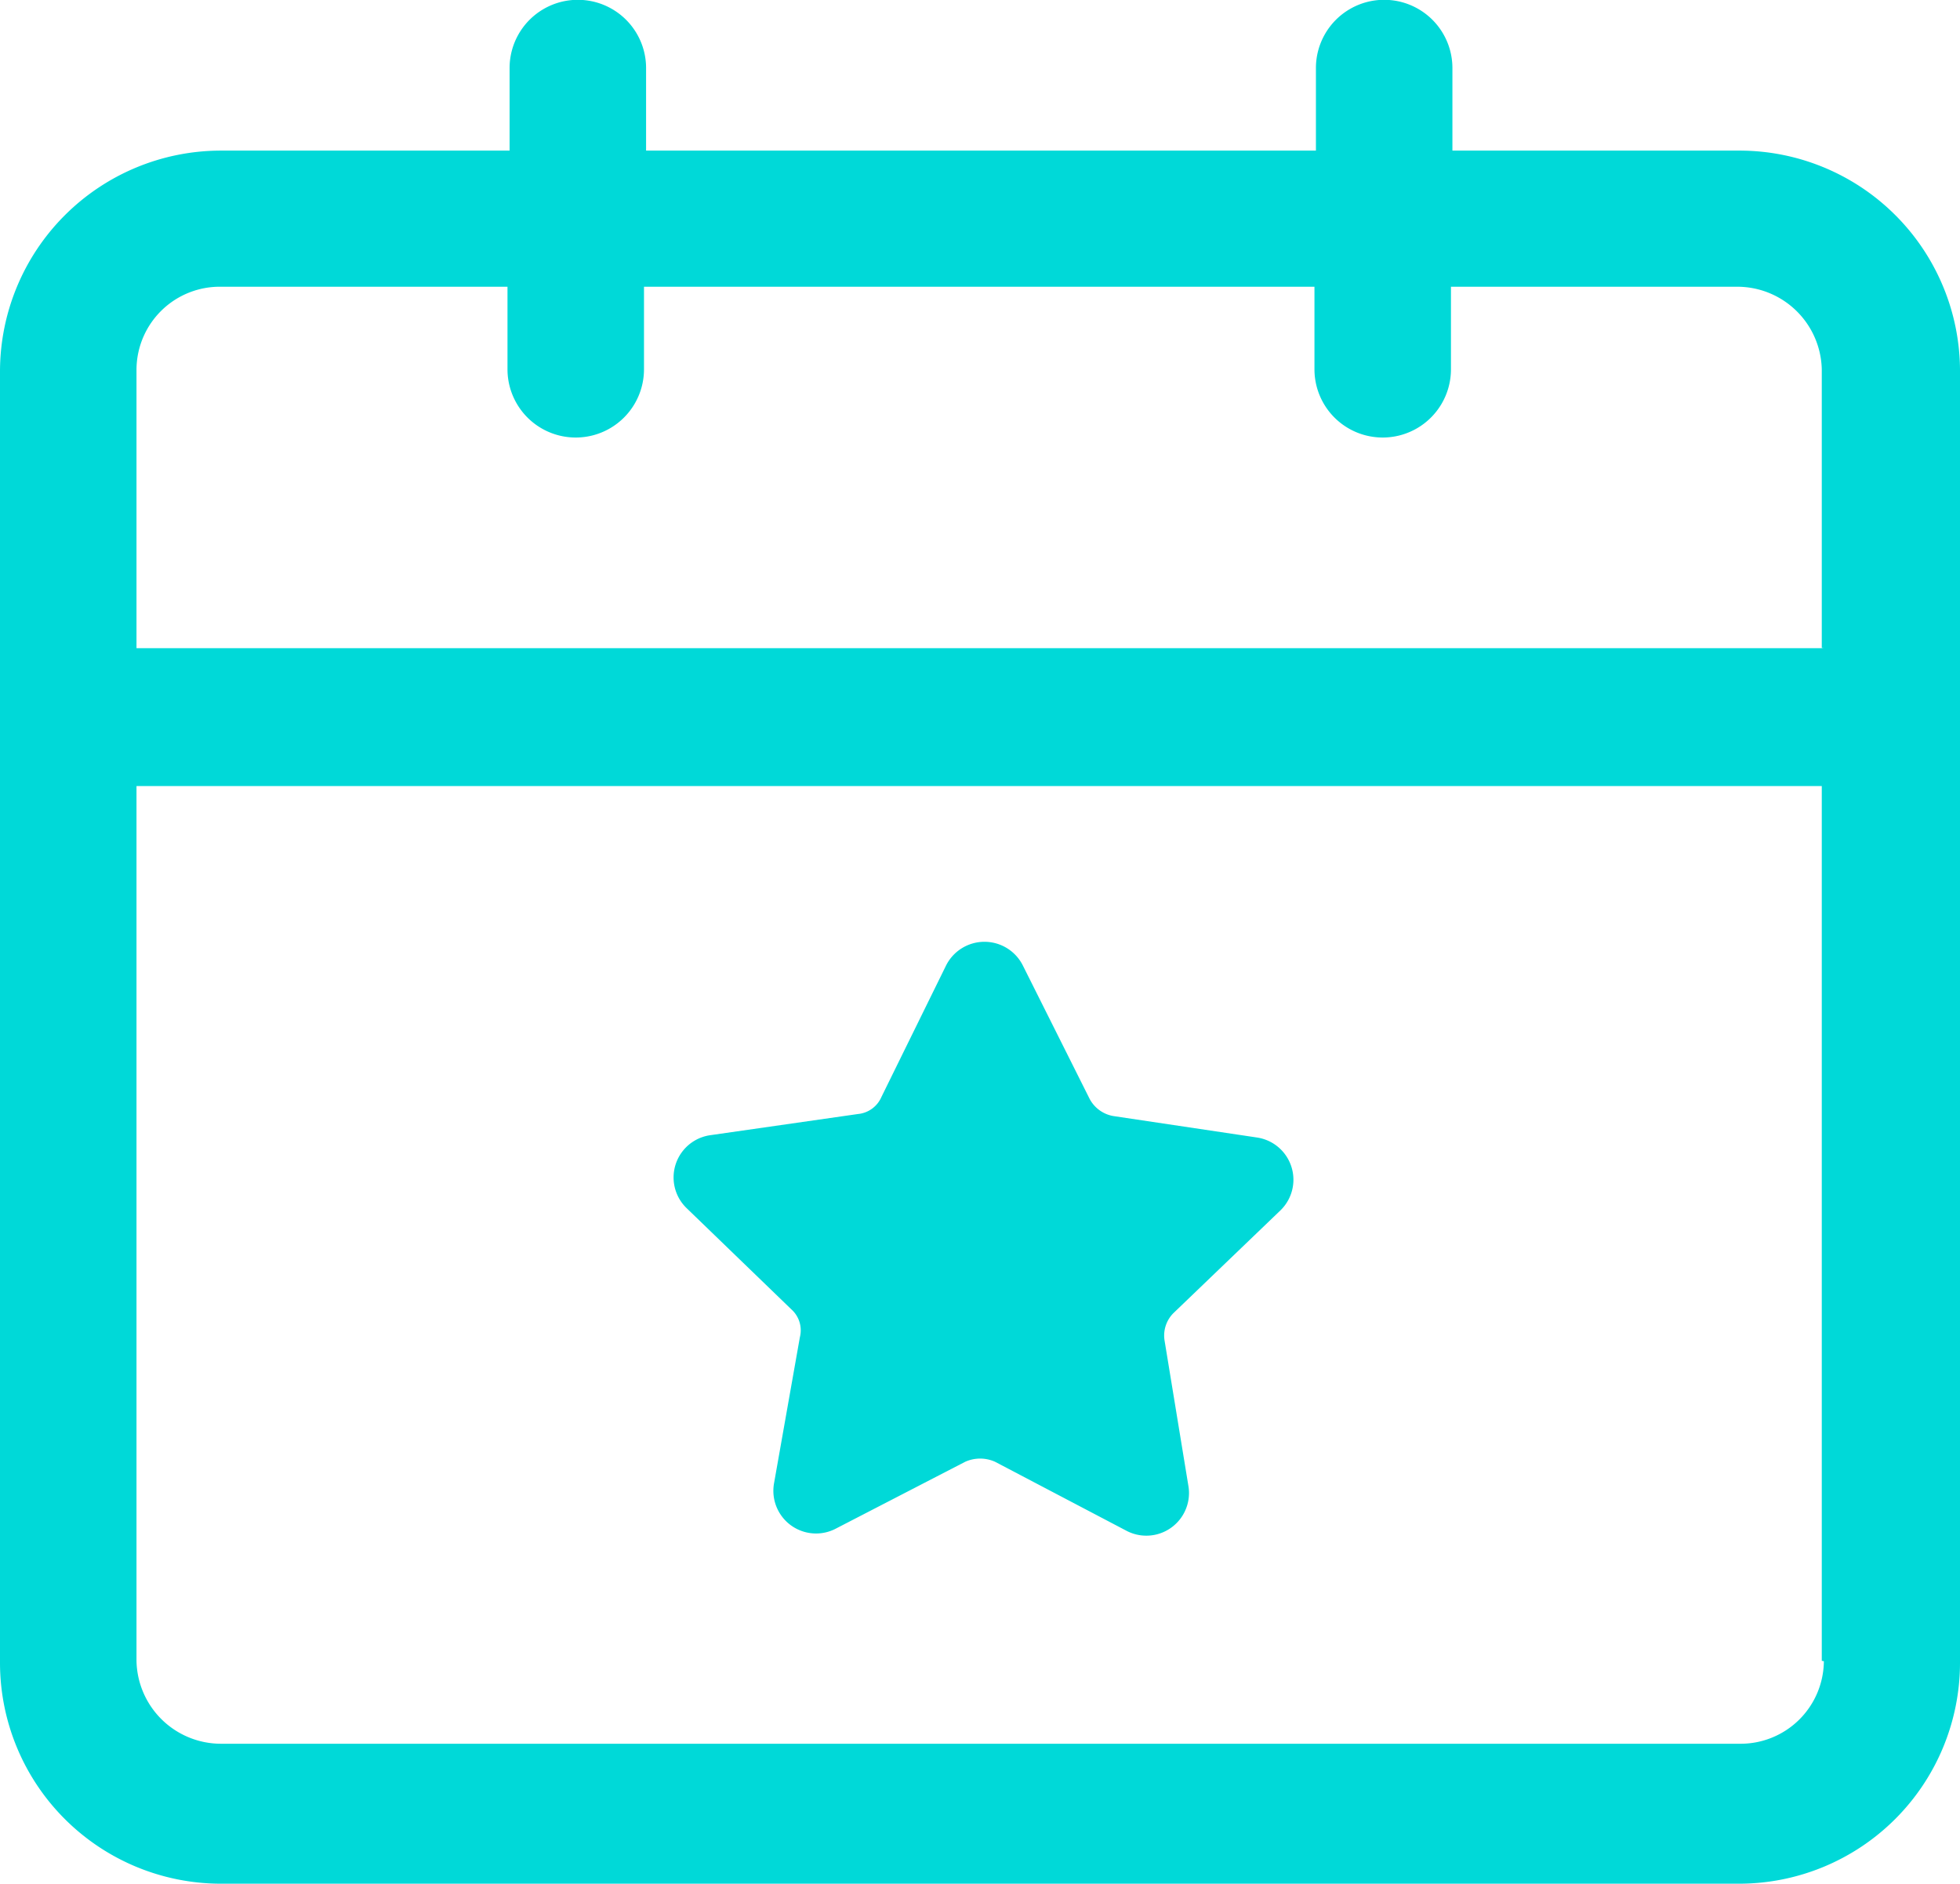
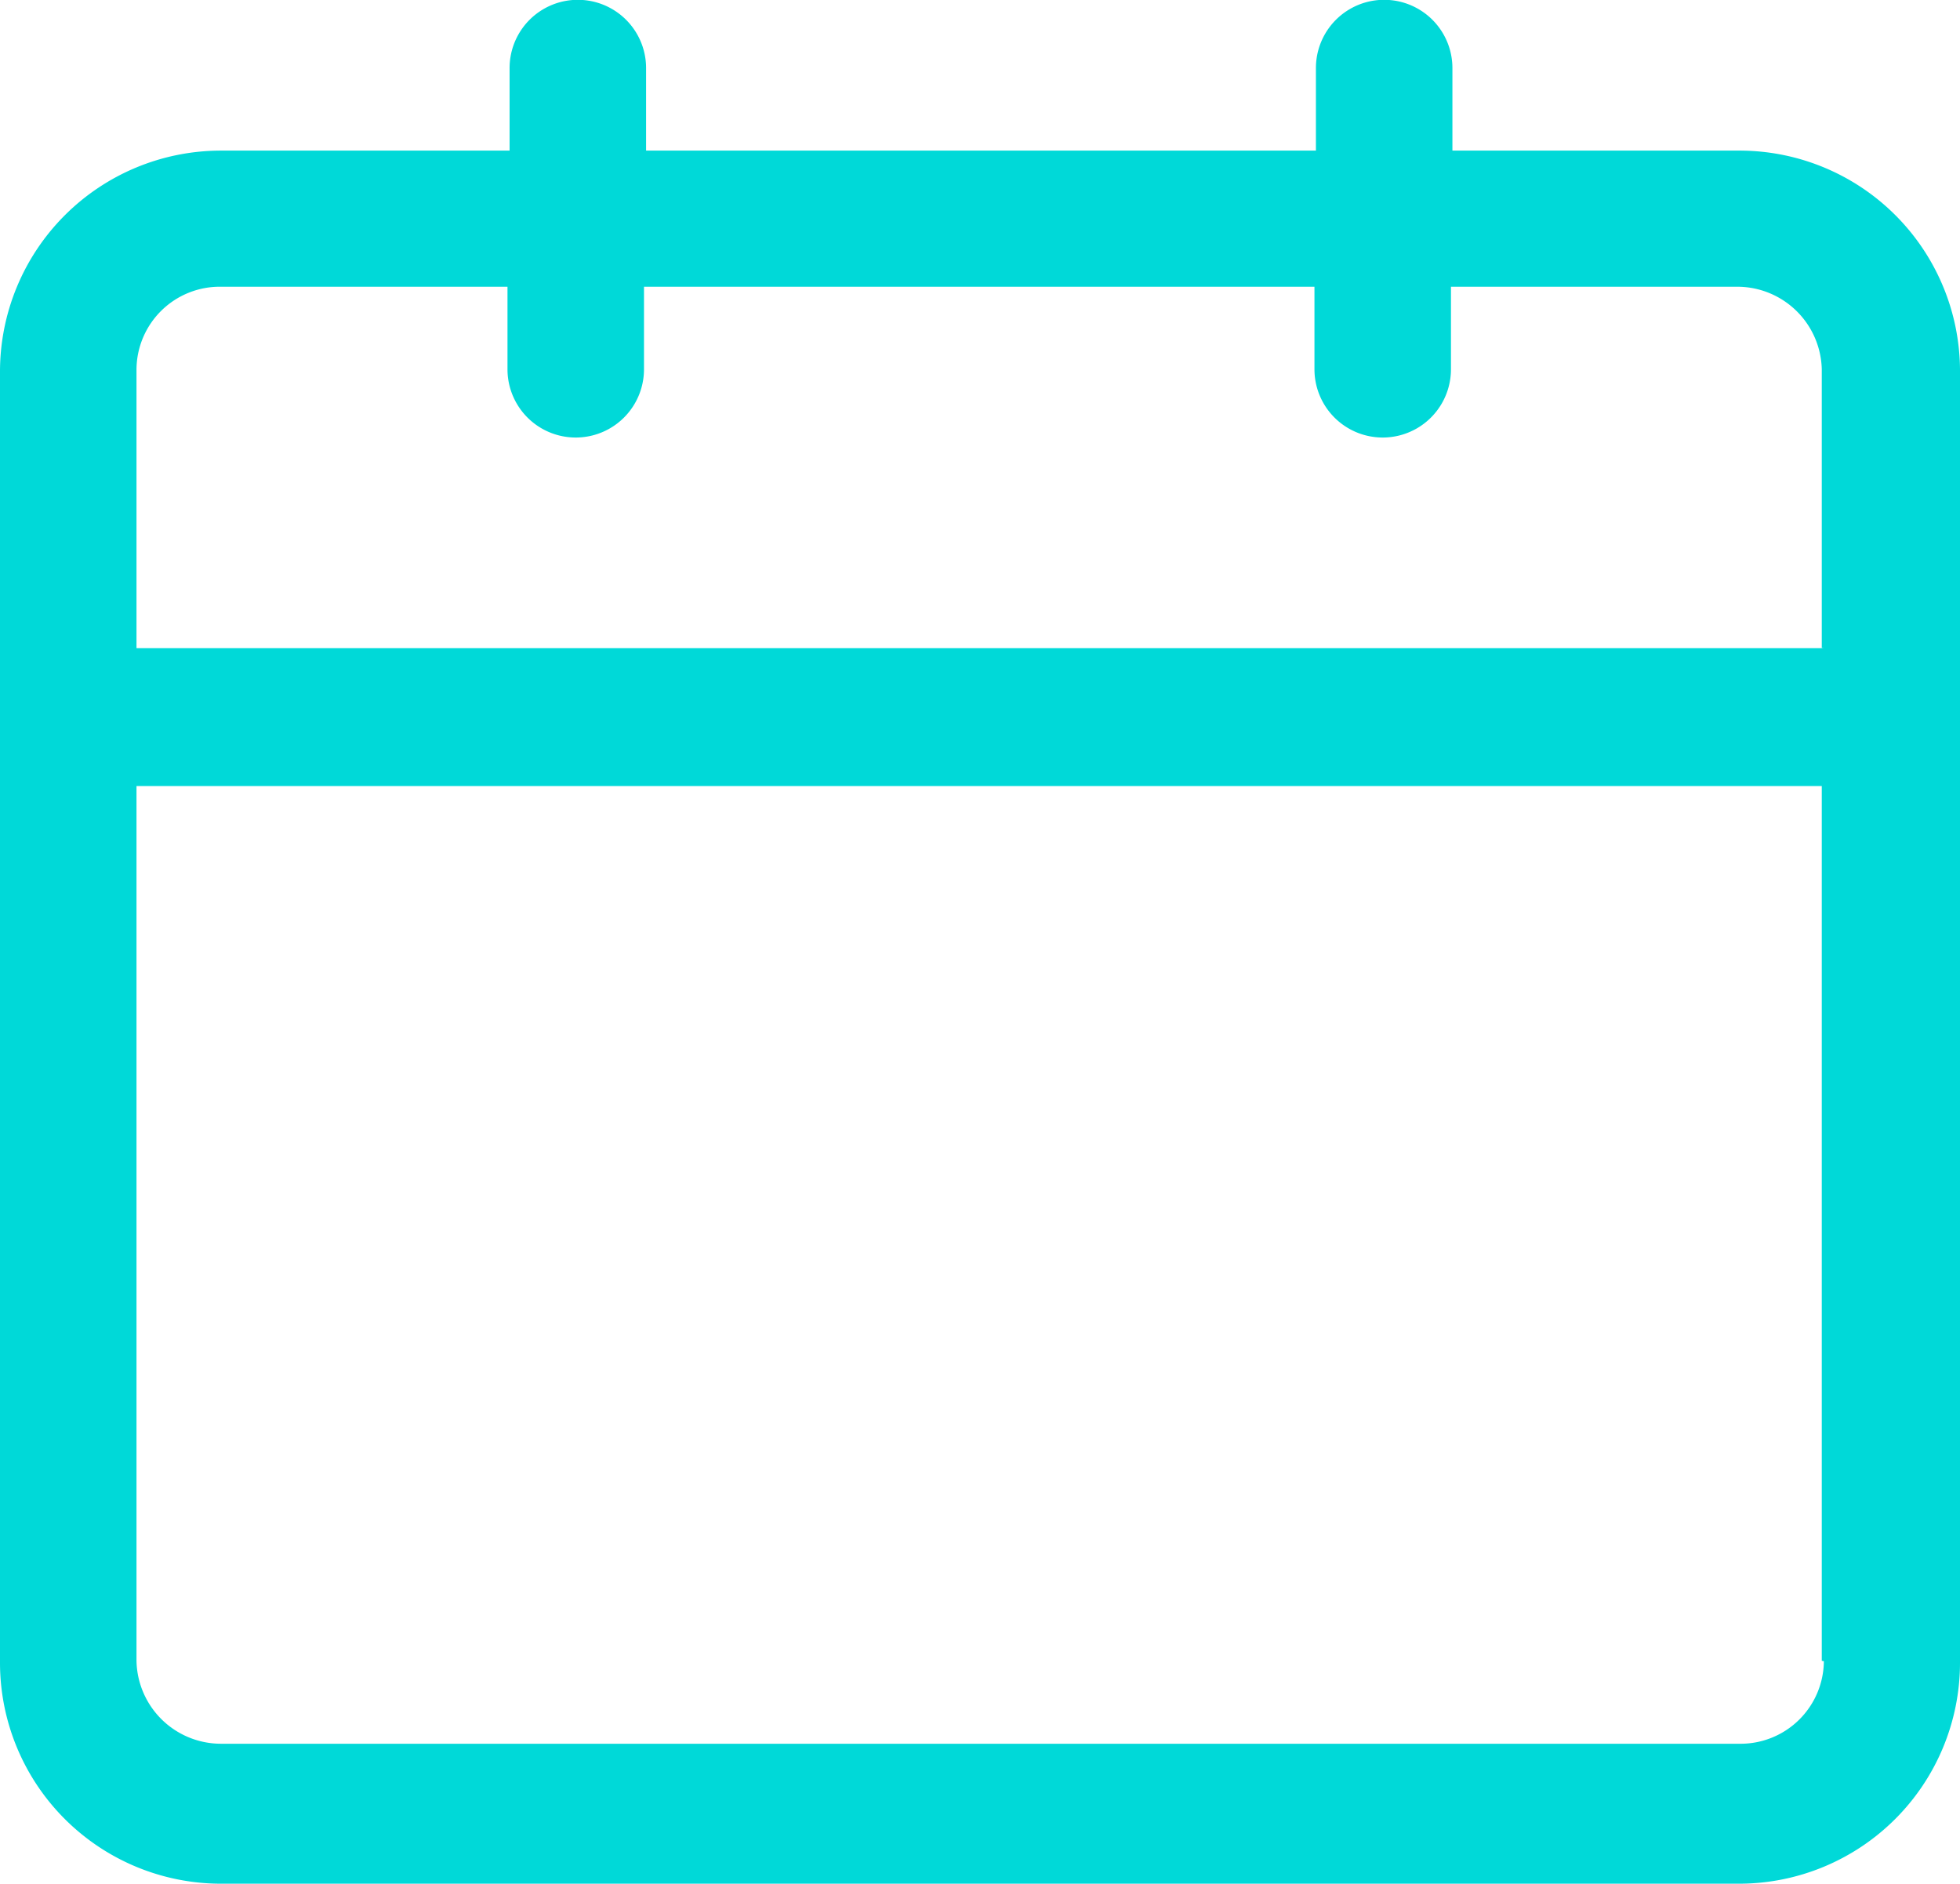
<svg xmlns="http://www.w3.org/2000/svg" width="21.539" height="20.7" viewBox="0 0 21.539 20.7">
  <g id="noun_event_2080548" transform="translate(-2.5 -4.4)">
    <g id="Groupe_182" data-name="Groupe 182" transform="translate(2.5 4.4)">
      <g id="Groupe_181" data-name="Groupe 181" transform="translate(0 0)">
        <path id="Tracé_372" data-name="Tracé 372" d="M21.613,6.055H18.461V5.148a.748.748,0,0,0-1.5,0v.907H9.6V5.148a.748.748,0,1,0-1.5,0v.907H4.926A2.429,2.429,0,0,0,2.5,8.481V22.674A2.429,2.429,0,0,0,4.926,25.1H21.613a2.429,2.429,0,0,0,2.426-2.426V8.458A2.424,2.424,0,0,0,21.613,6.055Zm.93,16.6a.915.915,0,0,1-.93.907H4.926A.929.929,0,0,1,4,22.651V13.038H22.52v9.613Zm0-11.132H4V8.458a.915.915,0,0,1,.93-.907H8.077v.907a.748.748,0,1,0,1.5,0V7.551h7.368v.907a.748.748,0,0,0,1.5,0V7.551H21.59a.929.929,0,0,1,.93.907v3.061Z" transform="translate(-2.5 -4.4)" fill="#00d9d8" />
-         <path id="Tracé_373" data-name="Tracé 373" d="M36.793,55.713a.309.309,0,0,1,.094.307l-.283,1.6a.469.469,0,0,0,.684.5l1.415-.731a.4.4,0,0,1,.33,0l1.438.755a.469.469,0,0,0,.684-.5l-.259-1.58a.349.349,0,0,1,.094-.307l1.179-1.132a.469.469,0,0,0-.259-.8l-1.58-.236a.365.365,0,0,1-.259-.189L39.34,51.94a.472.472,0,0,0-.849,0l-.707,1.438a.313.313,0,0,1-.259.189L35.9,53.8a.469.469,0,0,0-.259.8Z" transform="translate(-28.097 -41.325)" fill="#00d9d8" />
      </g>
    </g>
  </g>
</svg>